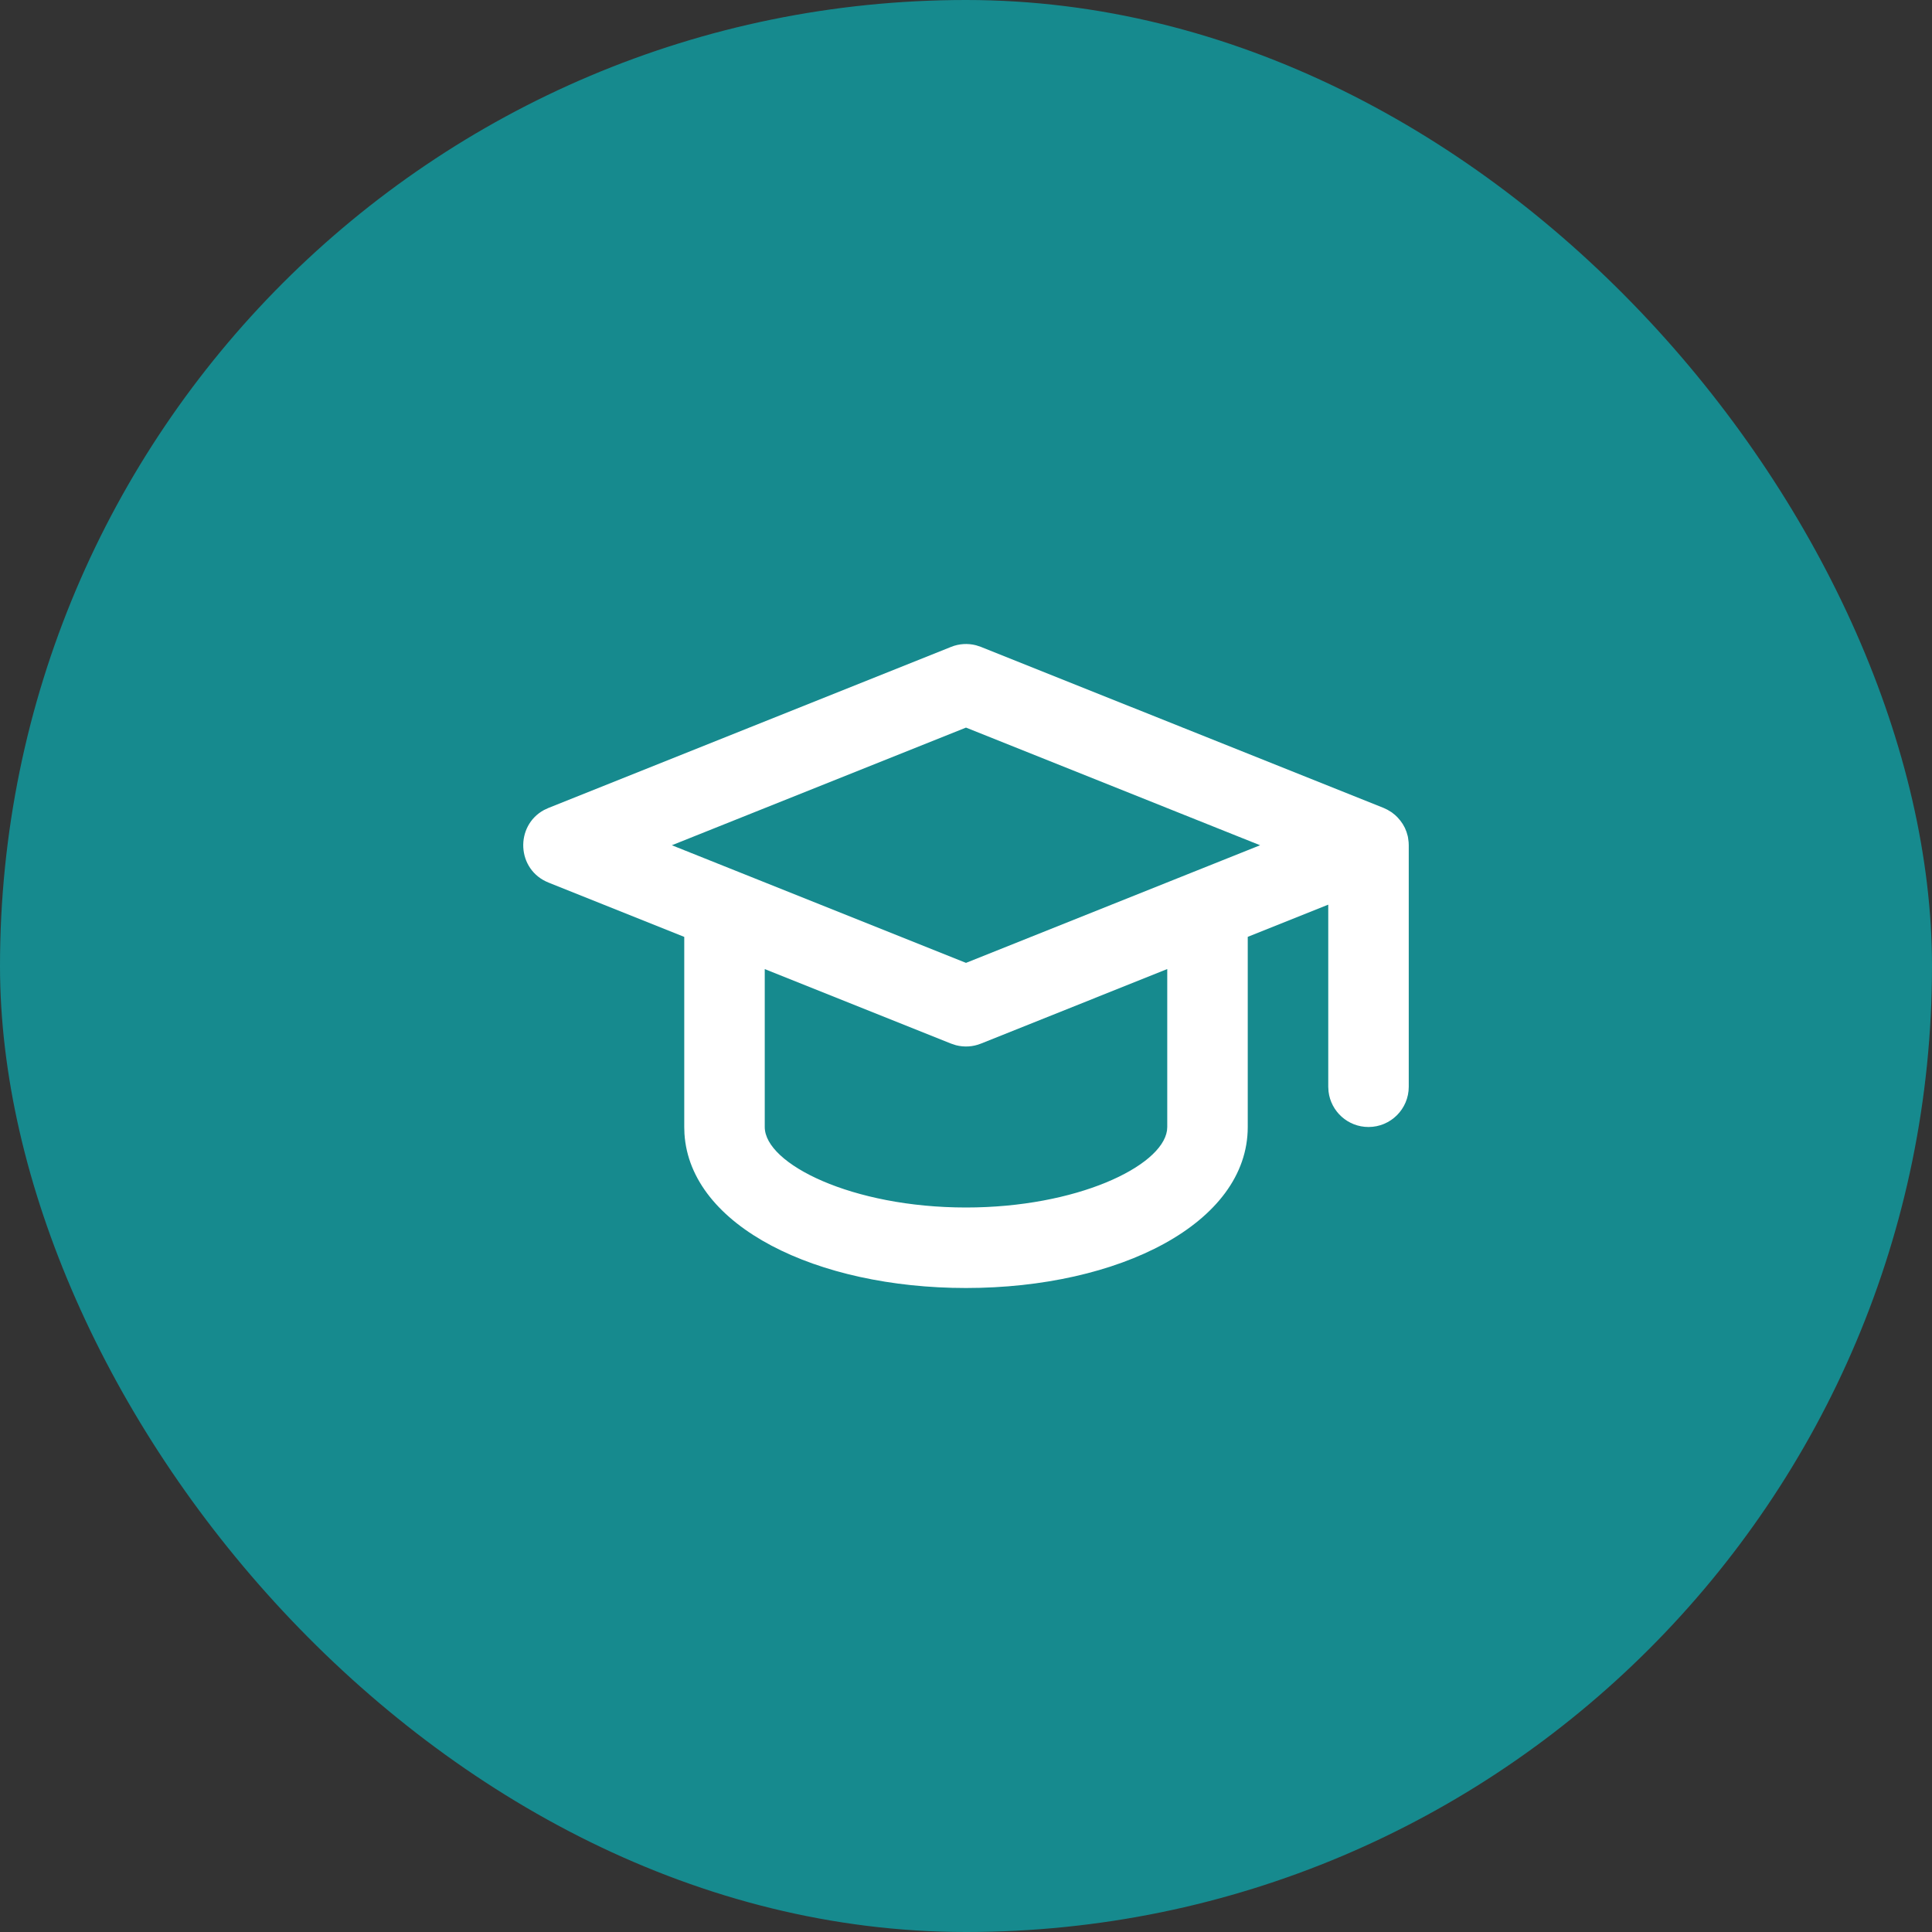
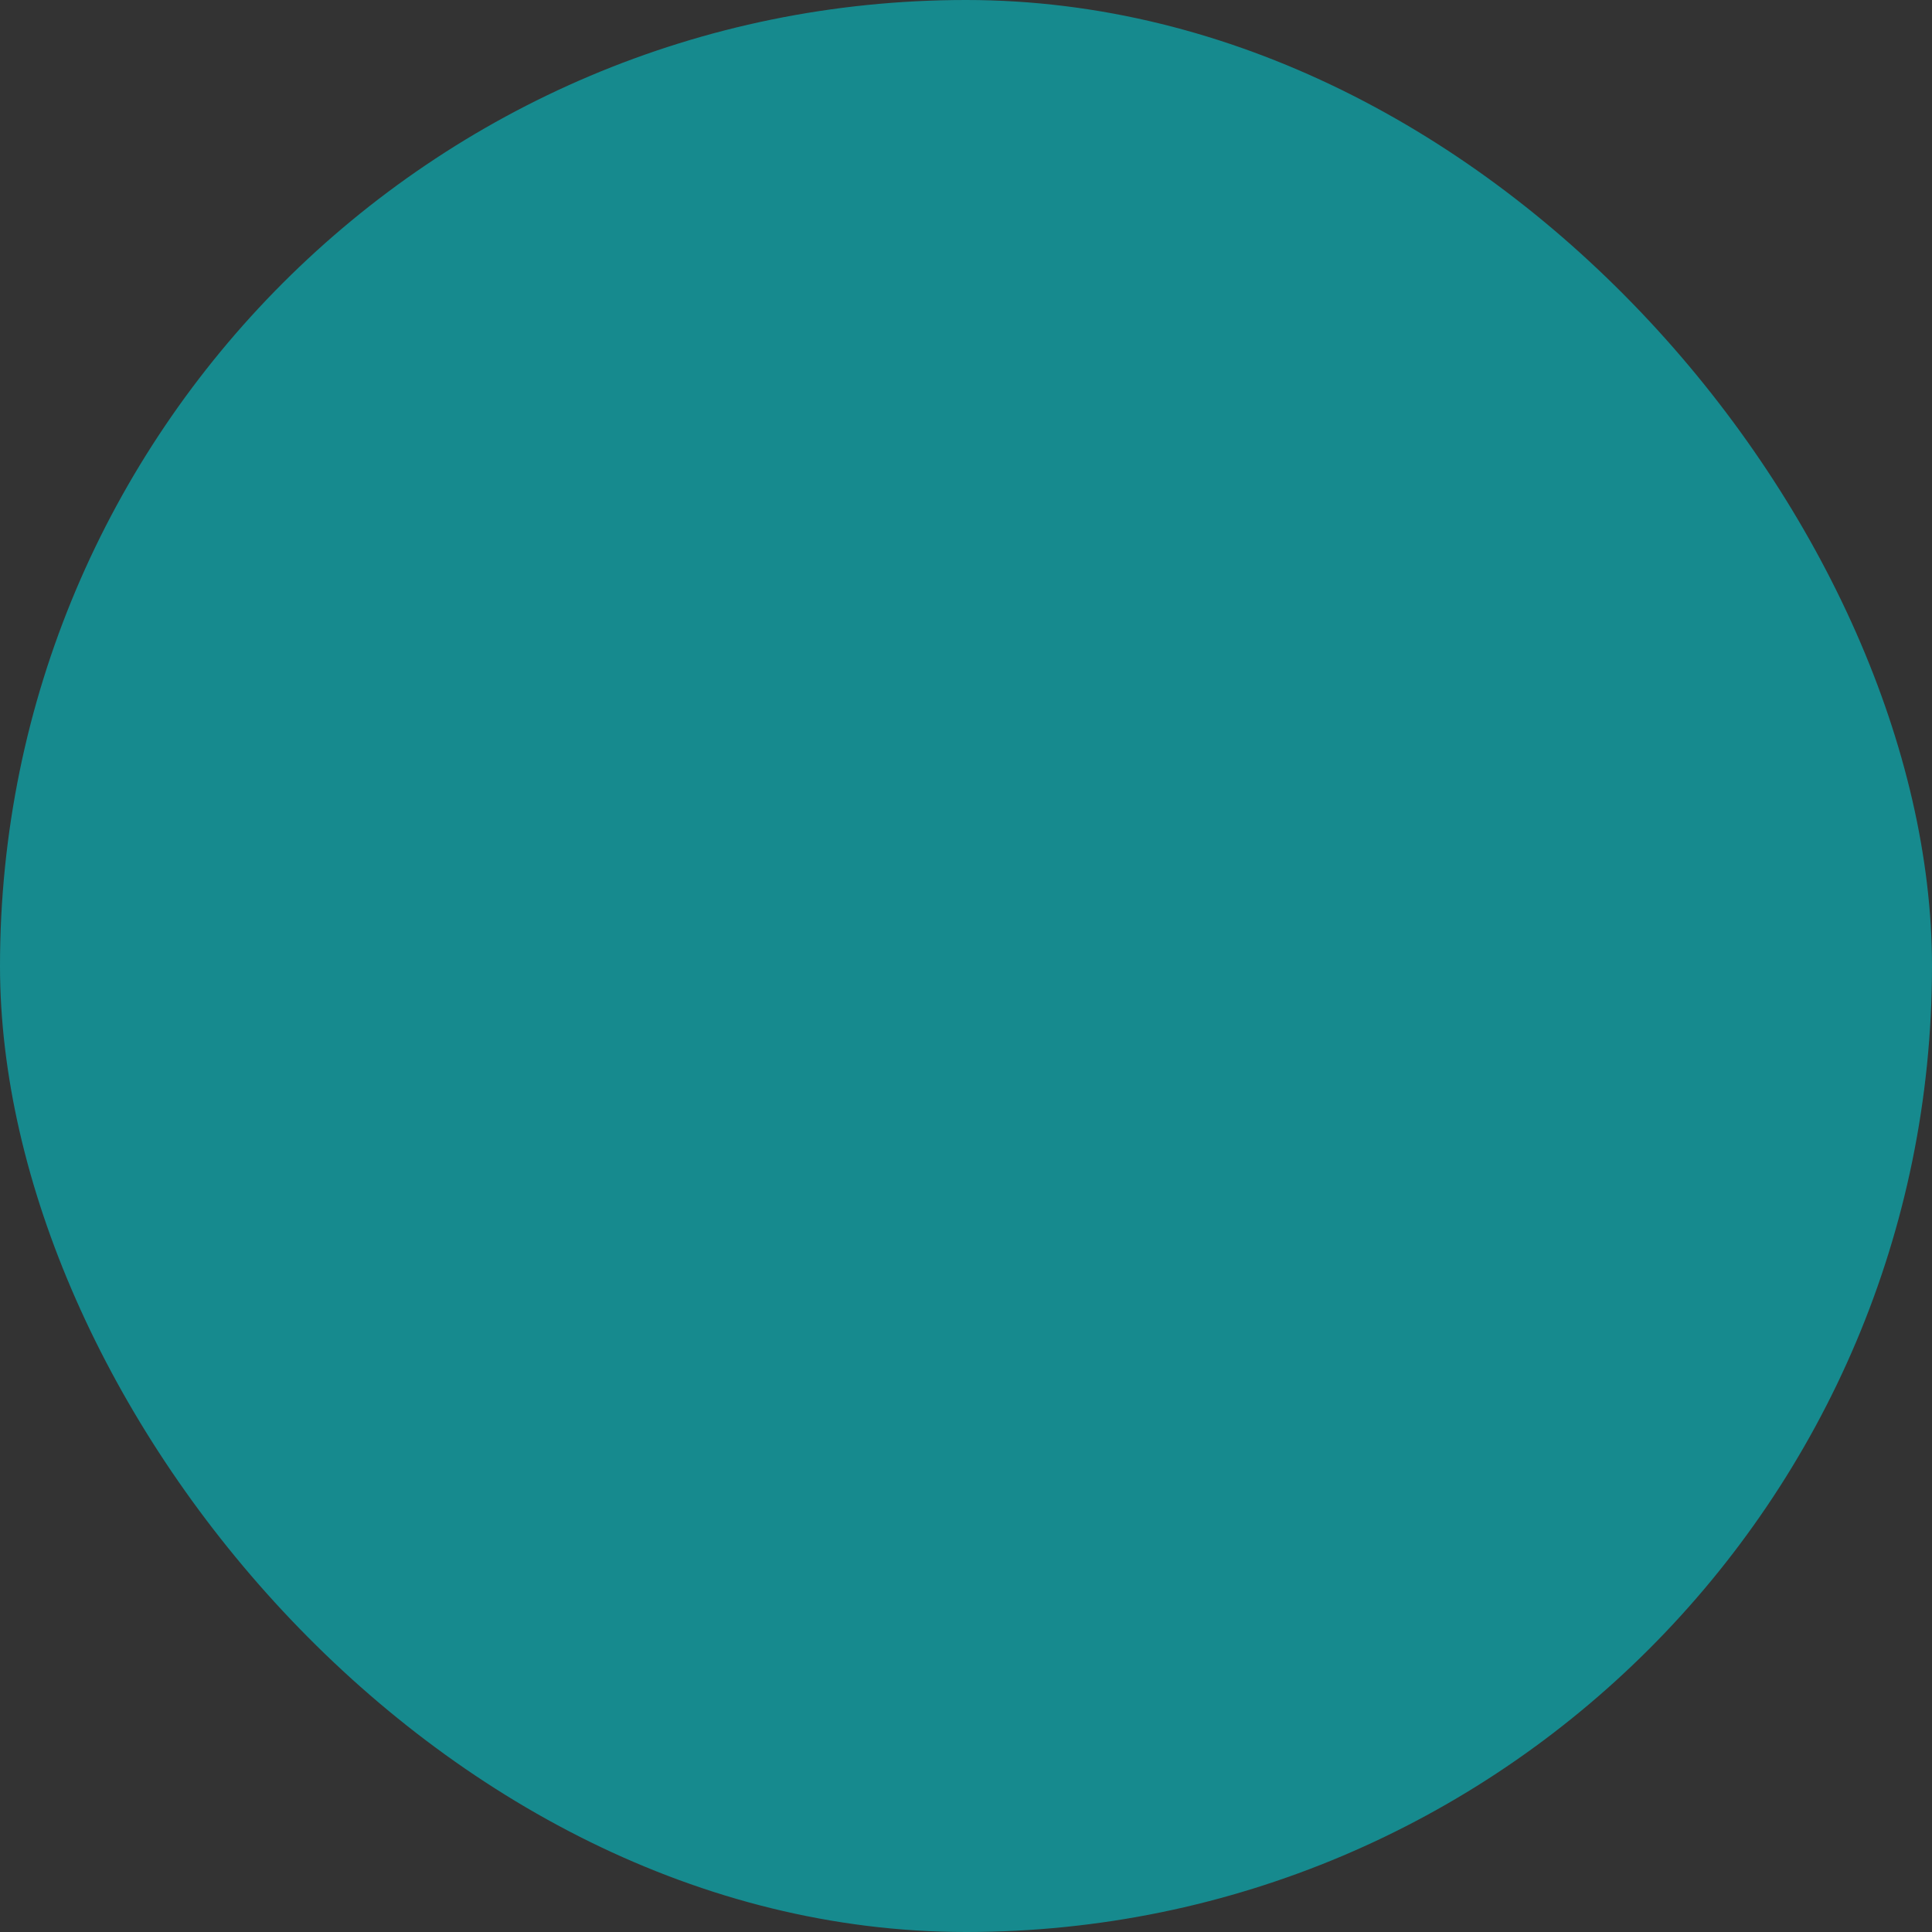
<svg xmlns="http://www.w3.org/2000/svg" width="48" height="48" viewBox="0 0 48 48" fill="none">
  <rect x="0" y="0" width="48" height="48" fill="#333333" stroke="none" />
  <rect width="48" height="48" rx="24" fill="#168A8E" />
-   <path fill-rule="evenodd" clip-rule="evenodd" d="M23.629 16.072C23.827 15.992 24.045 15.979 24.25 16.032L24.371 16.072L34.376 20.073L34.471 20.118L34.575 20.181L34.663 20.251L34.721 20.307L34.79 20.387L34.851 20.473L34.903 20.567L34.944 20.667L34.975 20.773L34.983 20.816L34.997 20.925L35 21V27C35 27.552 34.552 28 34 28C33.487 28 33.065 27.614 33.007 27.117L33 27V22.476L31 23.276V28C31 30.398 27.795 32 24 32C20.293 32 17.149 30.471 17.005 28.166L17 28V23.277L13.629 21.928C12.83 21.609 12.792 20.518 13.515 20.125L13.629 20.072L23.629 16.072ZM18.391 21.679C18.378 21.674 18.365 21.668 18.351 21.663L16.692 21L24 18.077L31.307 21L24 23.922L18.391 21.679ZM19 24.077V28C19 28.916 21.168 30 24 30C26.744 30 28.864 28.983 28.994 28.086L29 28V24.076L24.371 25.928C24.173 26.008 23.955 26.021 23.75 25.968L23.629 25.928L19 24.077Z" fill="white" />
</svg>